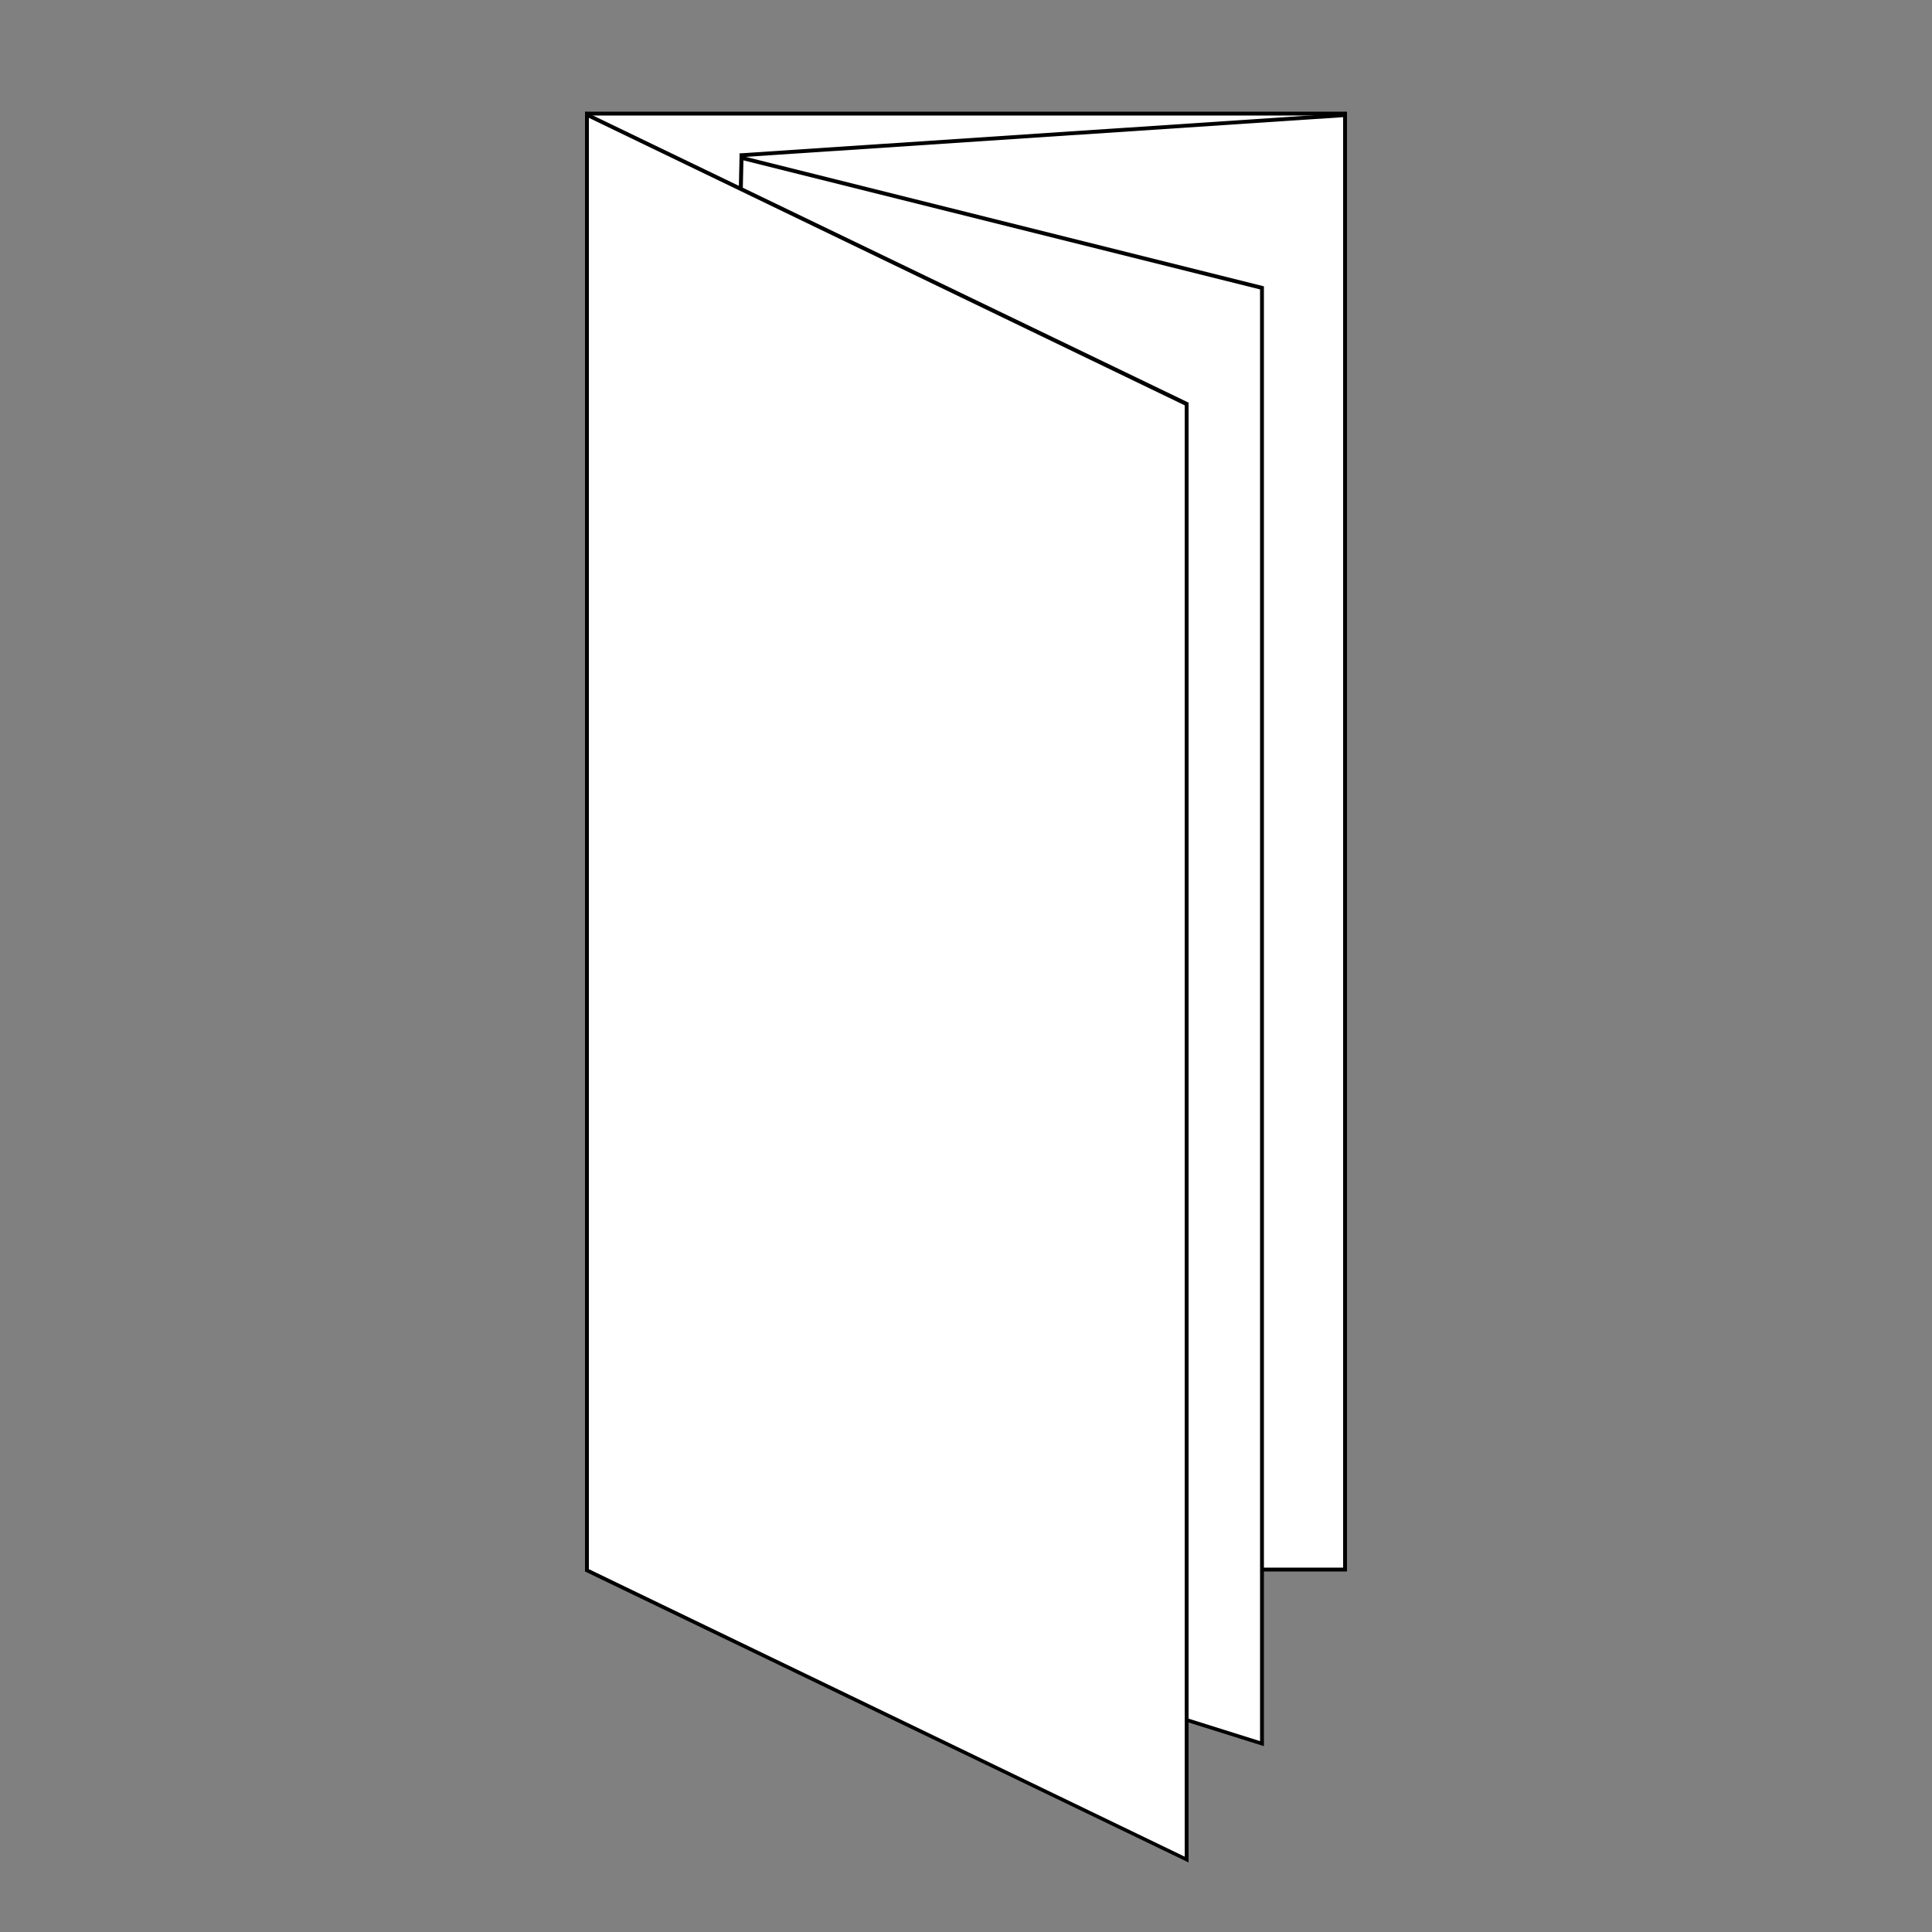
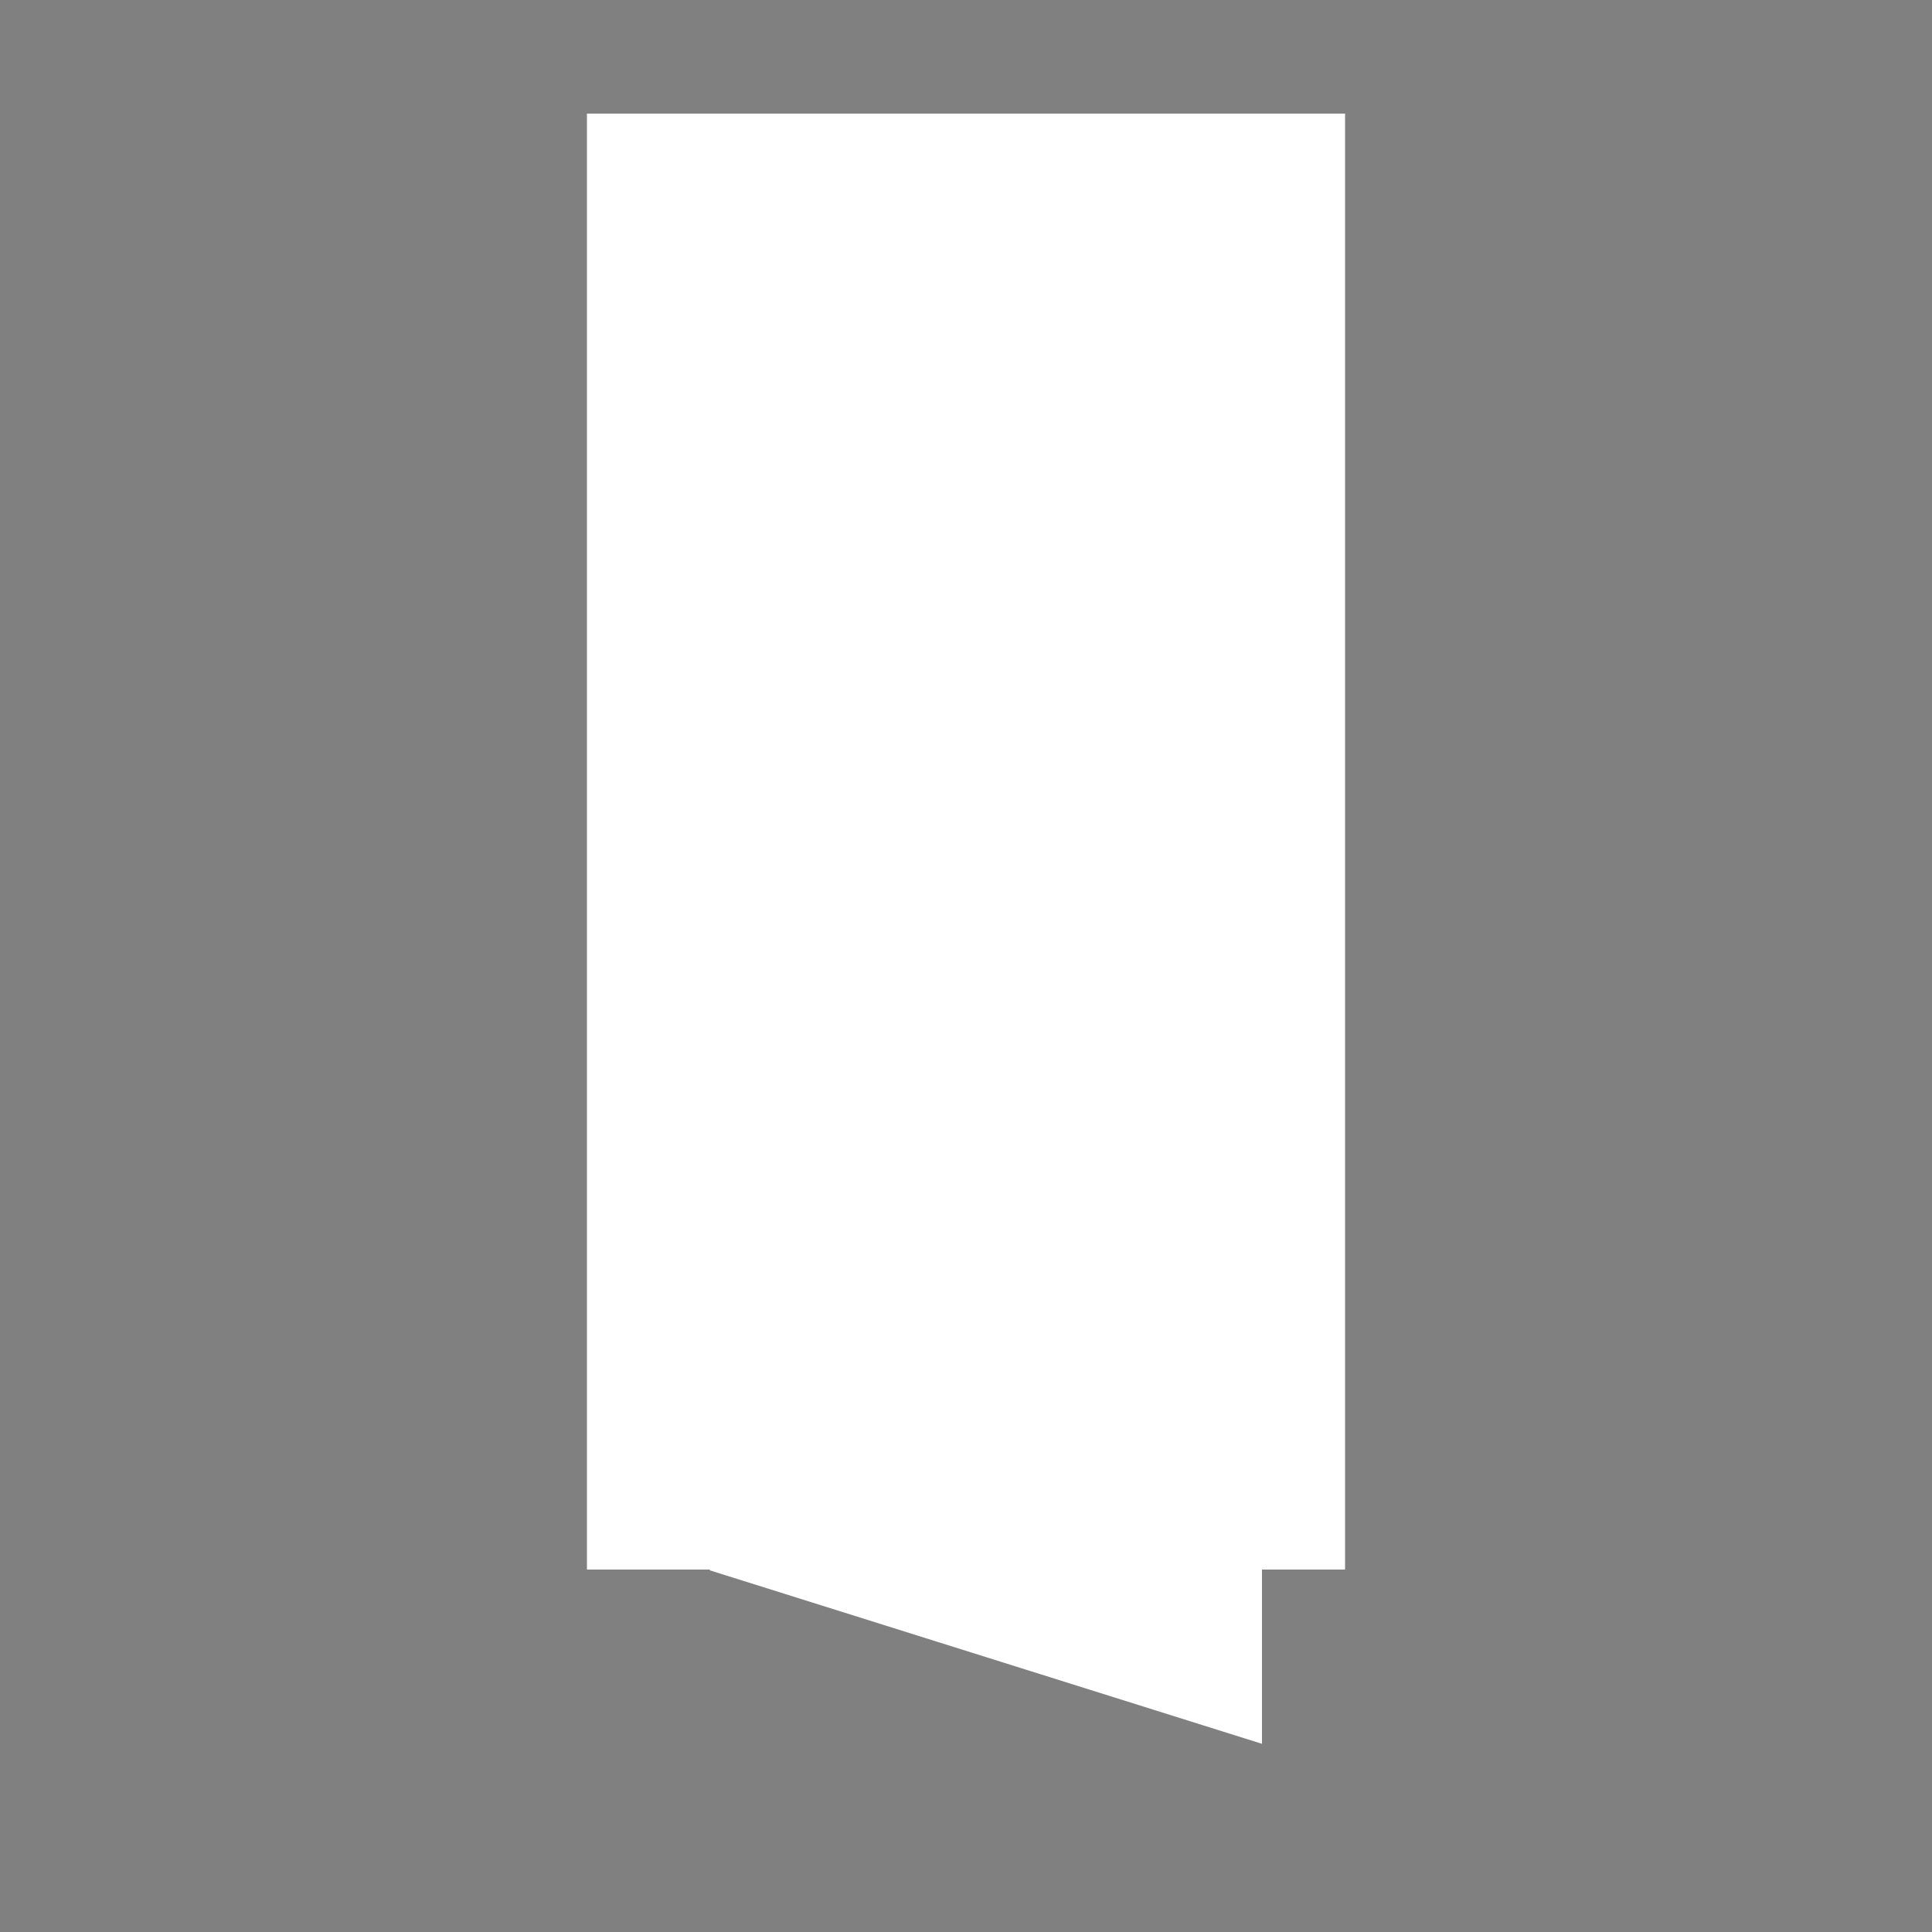
<svg xmlns="http://www.w3.org/2000/svg" version="1.1" id="Ebene_1" x="0px" y="0px" viewBox="0 0 500 500" style="enable-background:new 0 0 500 500;" xml:space="preserve">
  <rect x="0" y="0" width="500" height="500" fill="#808080" stroke="none" />
  <style type="text/css">
	.st0{fill:#FFFFFF;}
	.st1{fill:#FFFFFF;stroke:#000000;stroke-miterlimit:10;}
</style>
  <g>
    <g>
      <g>
        <rect x="151.9" y="29.4" class="st0" width="196.2" height="376.8" />
-         <path d="M347.6,29.9v375.8H152.4V29.9H347.6 M348.6,28.9H151.4v377.8h197.2V28.9L348.6,28.9z" />
      </g>
      <g>
        <polygon class="st0" points="183.7,406.4 191.9,40.9 326.6,74.5 326.6,451.3    " />
-         <path d="M192.4,41.5l133.7,33.4v375.7L184.2,406L192.4,41.5 M191.4,40.2l-8.2,366.5l143.9,45.2V74.1L191.4,40.2L191.4,40.2z" />
      </g>
      <g>
-         <polygon class="st0" points="151.9,406.4 151.9,29.7 307.1,104.6 307.1,481.3    " />
-         <path d="M152.4,30.5l154.2,74.4v375.6l-154.2-74.4V30.5 M151.4,28.9v377.8l156.2,75.3V104.2L151.4,28.9L151.4,28.9z" />
-       </g>
+         </g>
    </g>
-     <line class="st1" x1="191.4" y1="40.2" x2="347.9" y2="29.8" />
  </g>
</svg>